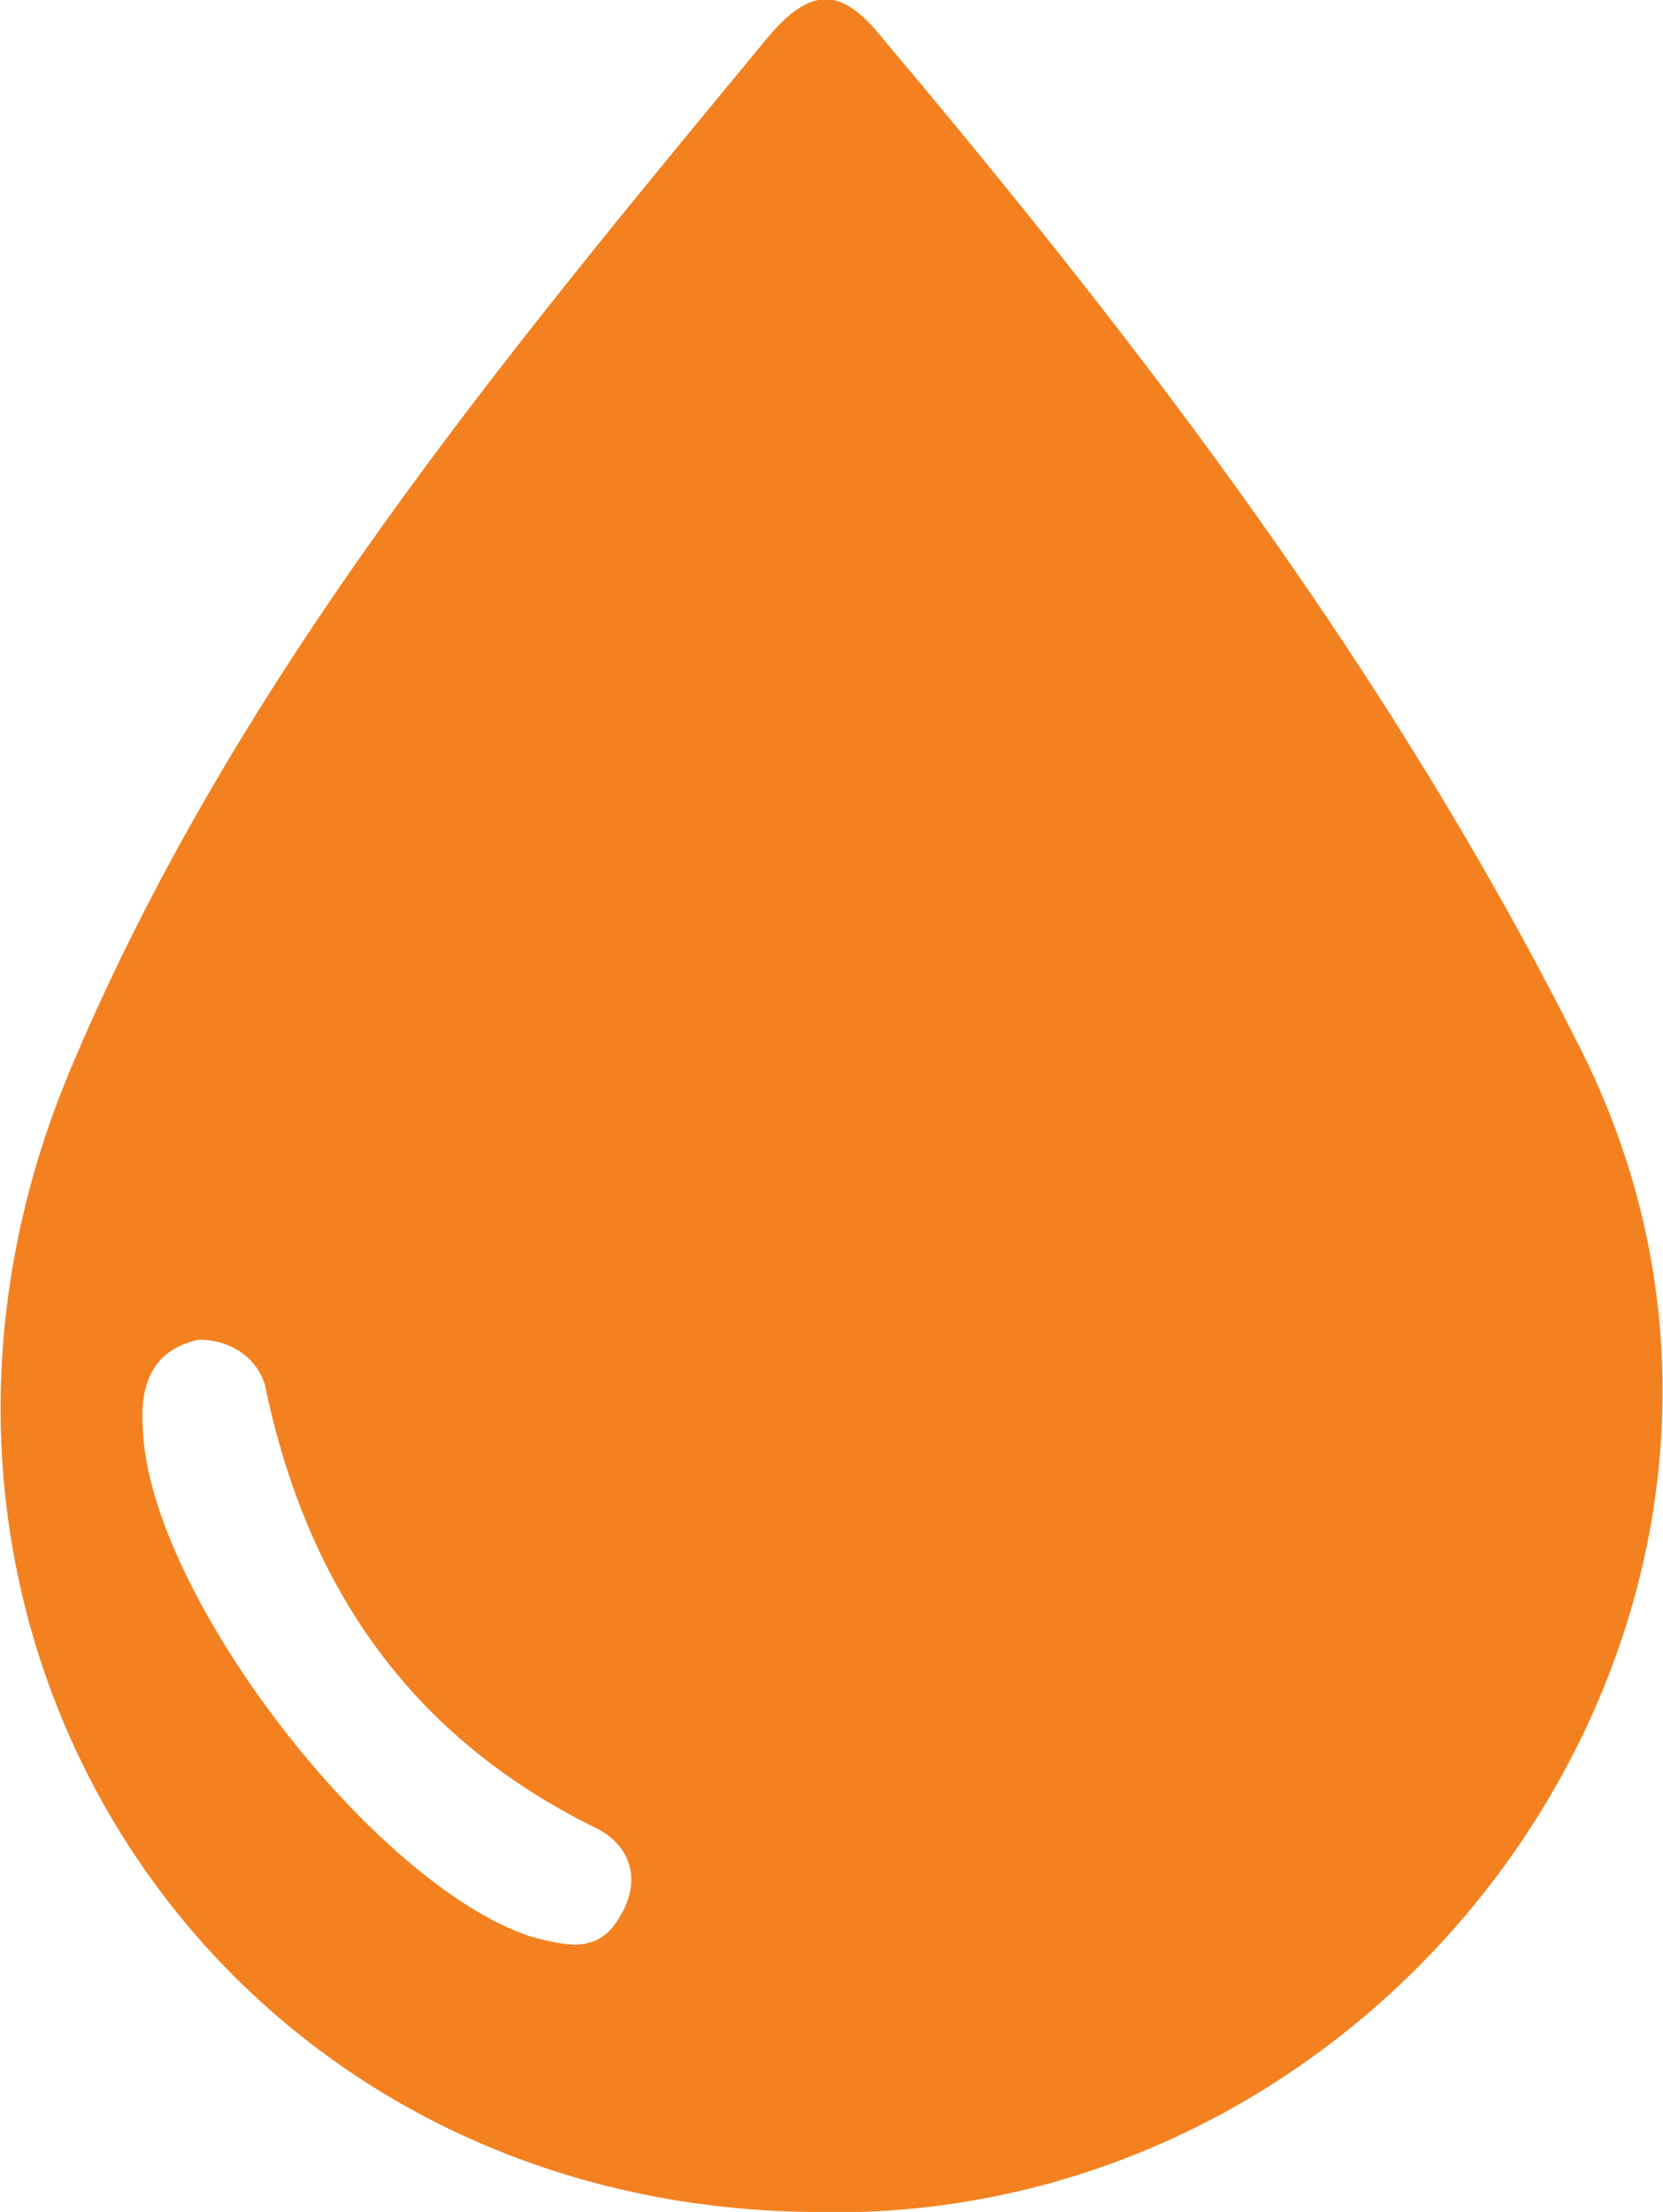
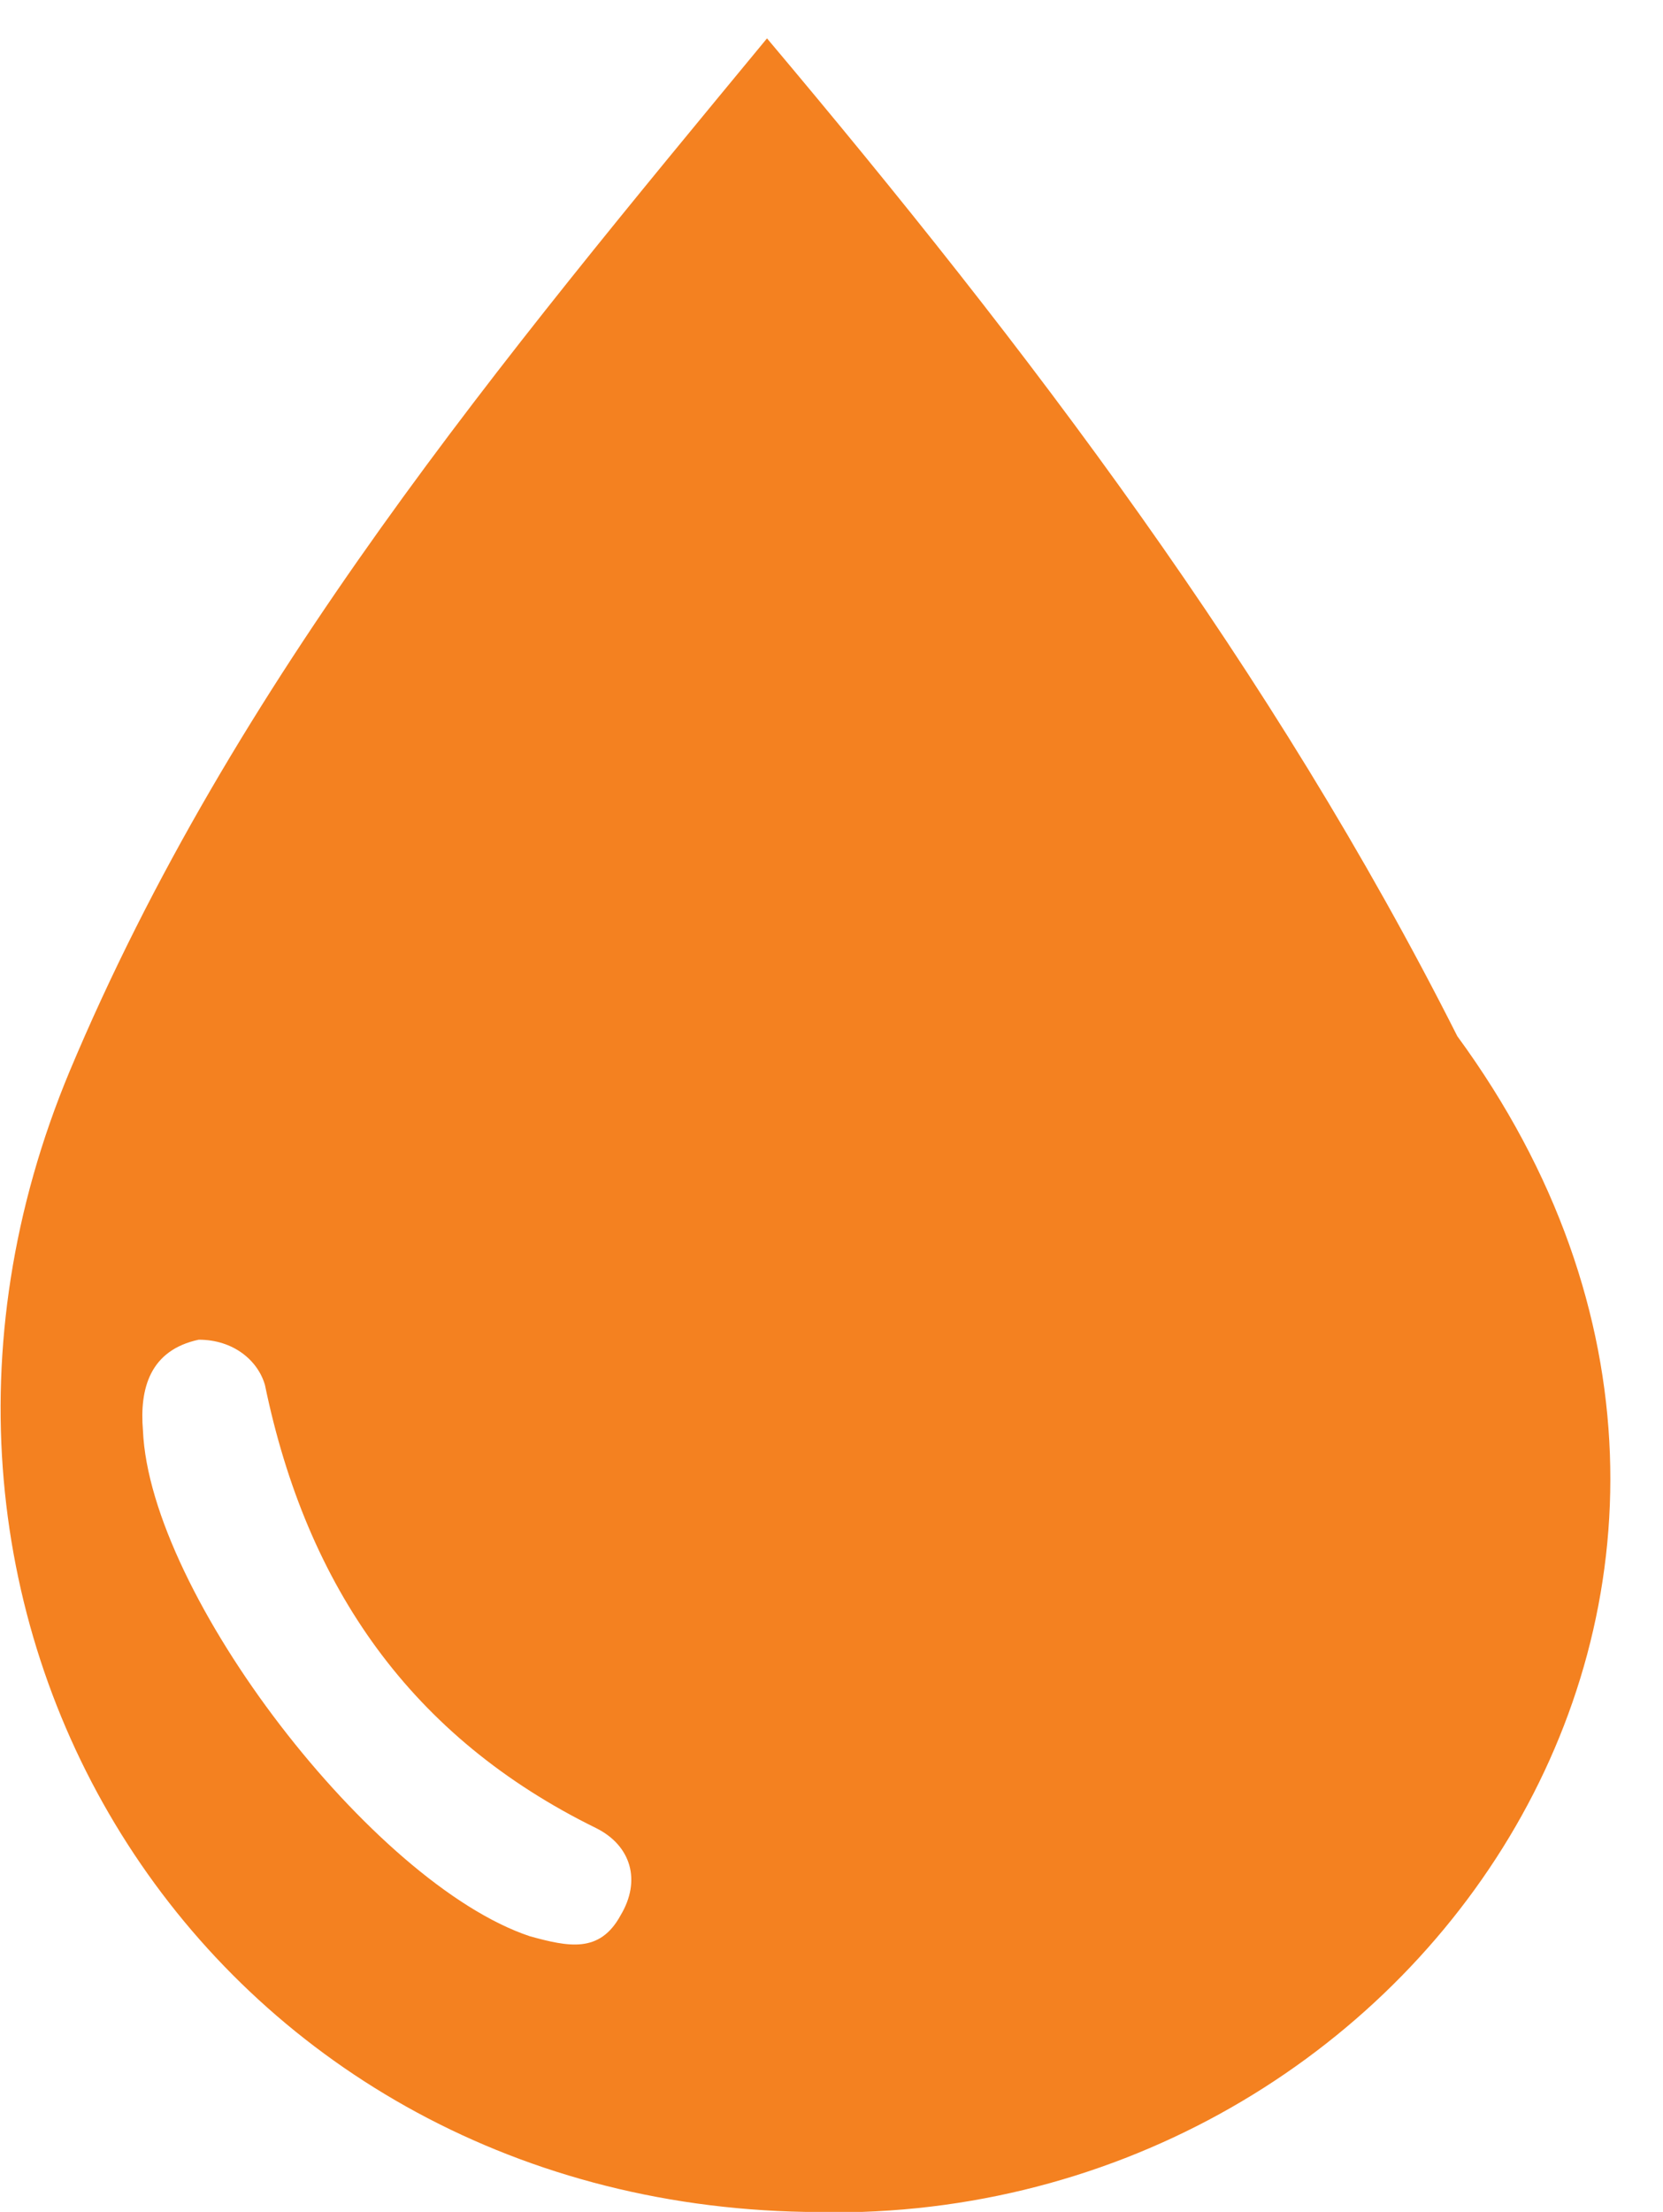
<svg xmlns="http://www.w3.org/2000/svg" version="1.1" id="Layer_1" x="0px" y="0px" viewBox="0 0 47.7 63.4" style="enable-background:new 0 0 47.7 63.4;" xml:space="preserve">
  <style type="text/css">
	.st0{fill:#F48120;}
</style>
-   <path class="st0" d="M23.1,63.4C6,63.1-4.6,46.5,2,30.7C6.7,19.5,14.4,10.3,22,1.1c1.4-1.7,2.3-1.3,3.4,0.1  c7.5,8.9,14.5,18.1,19.8,28.6C53.3,45.4,40.5,64,23.1,63.4z M5.7,38.4c-1.4,0.3-1.7,1.4-1.6,2.6c0.2,4.7,6.6,13,11.1,14.5  c1.1,0.3,2,0.5,2.6-0.6c0.6-1,0.3-2-0.7-2.5c-5.3-2.6-8.3-6.9-9.5-12.7C7.4,39,6.7,38.4,5.7,38.4z" />
+   <path class="st0" d="M23.1,63.4C6,63.1-4.6,46.5,2,30.7C6.7,19.5,14.4,10.3,22,1.1c7.5,8.9,14.5,18.1,19.8,28.6C53.3,45.4,40.5,64,23.1,63.4z M5.7,38.4c-1.4,0.3-1.7,1.4-1.6,2.6c0.2,4.7,6.6,13,11.1,14.5  c1.1,0.3,2,0.5,2.6-0.6c0.6-1,0.3-2-0.7-2.5c-5.3-2.6-8.3-6.9-9.5-12.7C7.4,39,6.7,38.4,5.7,38.4z" />
</svg>